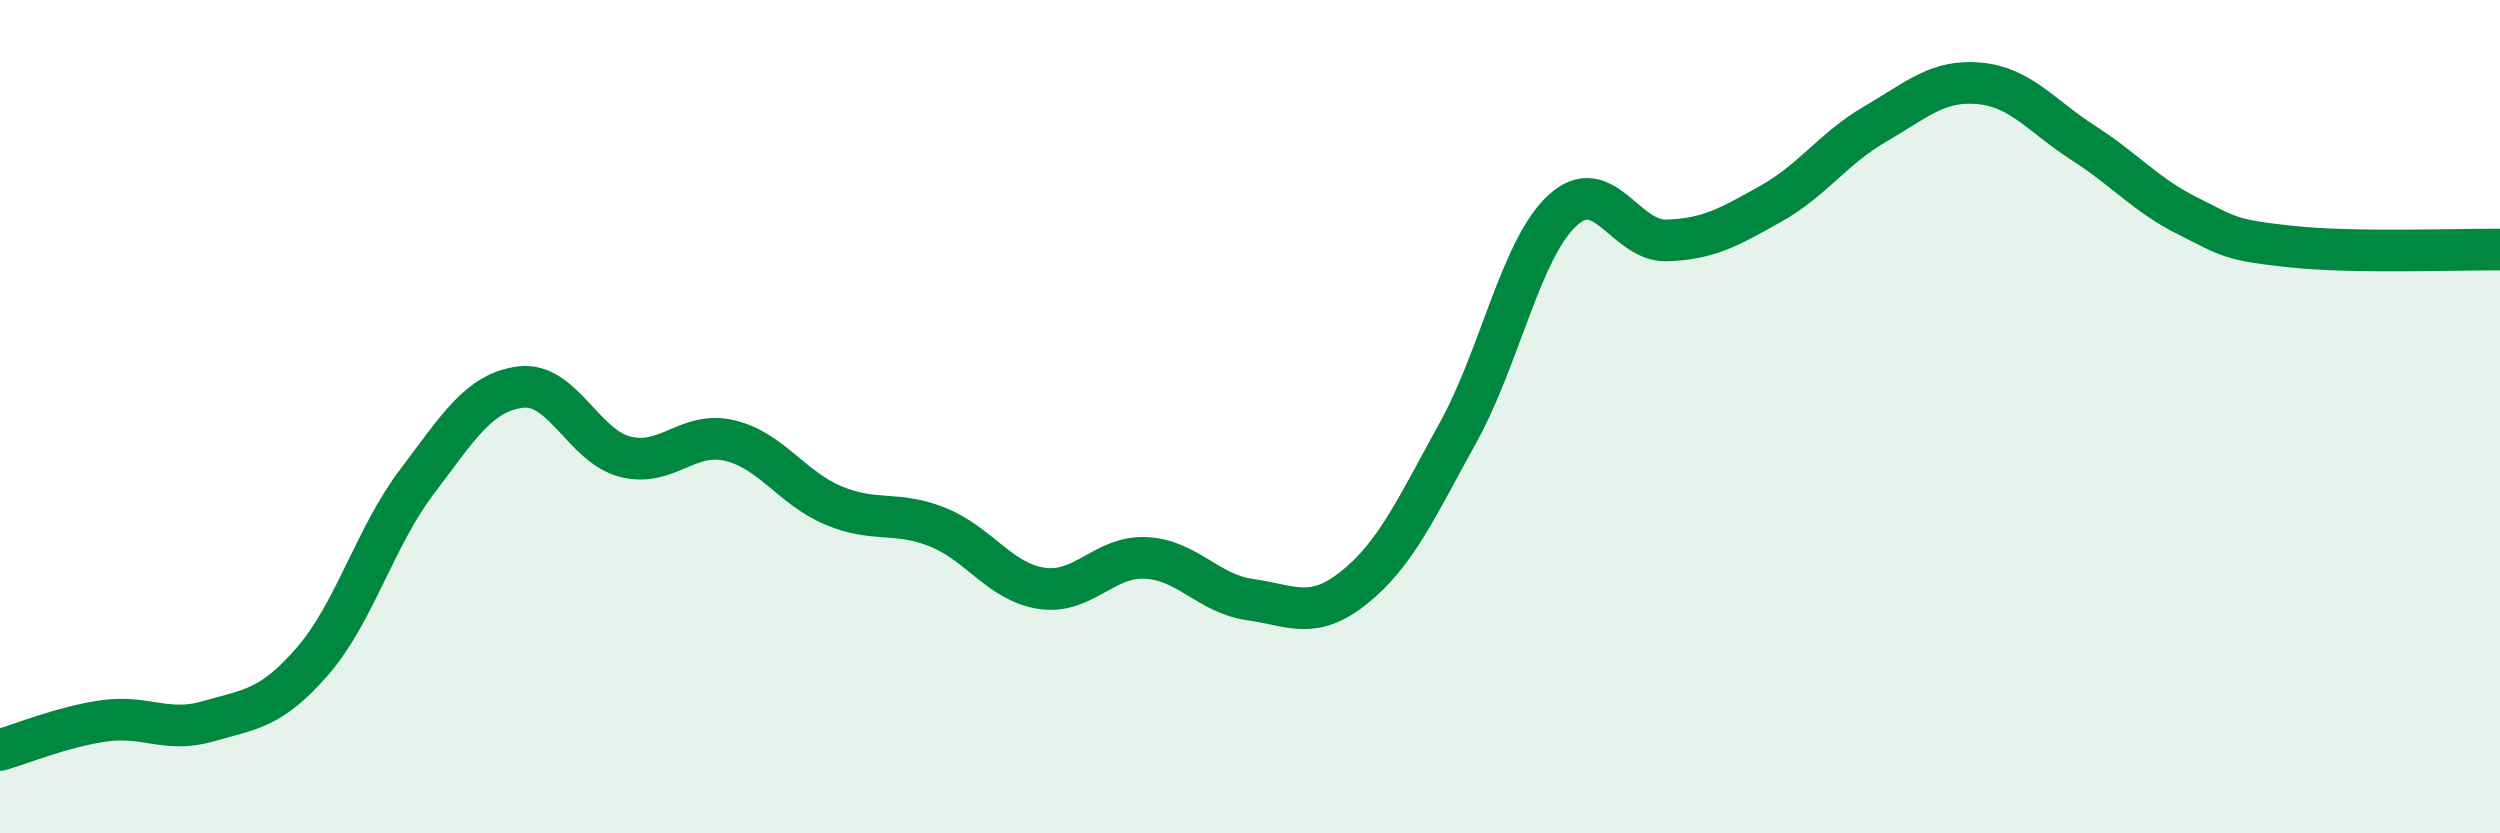
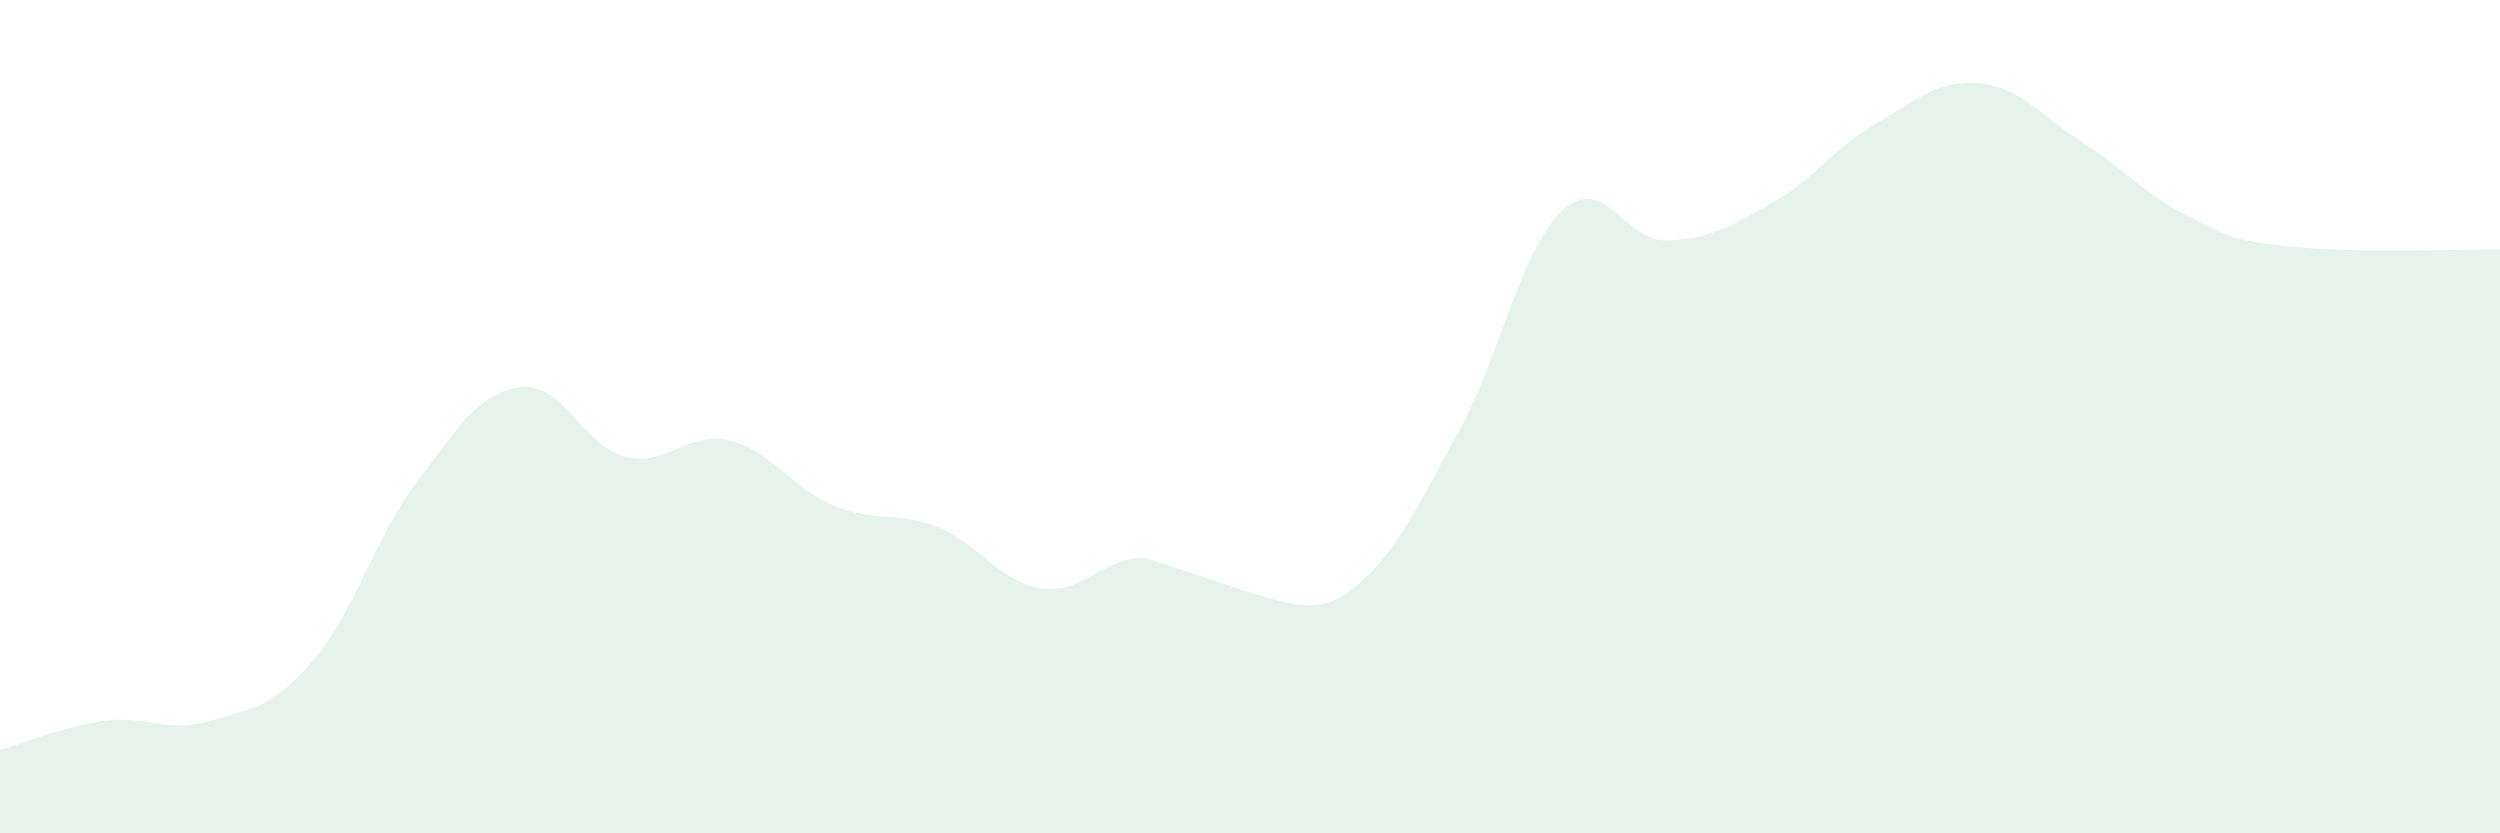
<svg xmlns="http://www.w3.org/2000/svg" width="60" height="20" viewBox="0 0 60 20">
-   <path d="M 0,18 C 0.5,17.86 1.5,17.44 2.5,17.3 C 3.5,17.16 4,17.6 5,17.31 C 6,17.02 6.5,17.02 7.5,15.87 C 8.5,14.72 9,12.89 10,11.57 C 11,10.25 11.5,9.41 12.5,9.29 C 13.5,9.17 14,10.7 15,10.96 C 16,11.22 16.5,10.34 17.5,10.57 C 18.5,10.8 19,11.71 20,12.13 C 21,12.55 21.5,12.25 22.5,12.65 C 23.5,13.05 24,13.97 25,14.12 C 26,14.27 26.5,13.34 27.5,13.39 C 28.5,13.44 29,14.25 30,14.39 C 31,14.53 31.5,14.9 32.5,14.1 C 33.5,13.3 34,12.18 35,10.37 C 36,8.56 36.5,5.97 37.5,5.05 C 38.5,4.13 39,5.8 40,5.77 C 41,5.74 41.5,5.45 42.5,4.89 C 43.5,4.33 44,3.56 45,2.98 C 46,2.4 46.5,1.91 47.5,2 C 48.5,2.09 49,2.79 50,3.43 C 51,4.07 51.5,4.68 52.5,5.18 C 53.5,5.68 53.5,5.76 55,5.92 C 56.5,6.08 59,5.98 60,5.99L60 20L0 20Z" fill="#008740" opacity="0.1" stroke-linecap="round" stroke-linejoin="round" />
-   <path d="M 0,18 C 0.5,17.86 1.5,17.44 2.5,17.3 C 3.5,17.16 4,17.6 5,17.31 C 6,17.02 6.5,17.02 7.5,15.87 C 8.5,14.72 9,12.89 10,11.57 C 11,10.25 11.5,9.41 12.5,9.29 C 13.5,9.17 14,10.7 15,10.96 C 16,11.22 16.5,10.34 17.5,10.57 C 18.5,10.8 19,11.71 20,12.13 C 21,12.55 21.5,12.25 22.5,12.65 C 23.5,13.05 24,13.97 25,14.12 C 26,14.27 26.5,13.34 27.5,13.39 C 28.5,13.44 29,14.25 30,14.39 C 31,14.53 31.5,14.9 32.5,14.1 C 33.5,13.3 34,12.18 35,10.37 C 36,8.56 36.5,5.97 37.5,5.05 C 38.5,4.13 39,5.8 40,5.77 C 41,5.74 41.5,5.45 42.5,4.89 C 43.5,4.33 44,3.56 45,2.98 C 46,2.4 46.5,1.91 47.5,2 C 48.5,2.09 49,2.79 50,3.43 C 51,4.07 51.5,4.68 52.5,5.18 C 53.5,5.68 53.5,5.76 55,5.92 C 56.5,6.08 59,5.98 60,5.99" stroke="#008740" stroke-width="1" fill="none" stroke-linecap="round" stroke-linejoin="round" />
+   <path d="M 0,18 C 0.5,17.86 1.5,17.44 2.5,17.3 C 3.5,17.16 4,17.6 5,17.31 C 6,17.02 6.5,17.02 7.5,15.87 C 8.5,14.72 9,12.89 10,11.57 C 11,10.25 11.5,9.41 12.5,9.29 C 13.5,9.17 14,10.7 15,10.96 C 16,11.22 16.5,10.34 17.5,10.57 C 18.5,10.8 19,11.71 20,12.13 C 21,12.55 21.5,12.25 22.5,12.65 C 23.5,13.05 24,13.97 25,14.12 C 26,14.27 26.5,13.34 27.5,13.39 C 31,14.53 31.5,14.9 32.5,14.1 C 33.5,13.3 34,12.18 35,10.37 C 36,8.56 36.5,5.97 37.5,5.05 C 38.5,4.13 39,5.8 40,5.77 C 41,5.74 41.5,5.45 42.5,4.89 C 43.5,4.33 44,3.56 45,2.98 C 46,2.4 46.5,1.91 47.5,2 C 48.5,2.09 49,2.79 50,3.43 C 51,4.07 51.5,4.68 52.5,5.18 C 53.5,5.68 53.5,5.76 55,5.92 C 56.5,6.08 59,5.98 60,5.99L60 20L0 20Z" fill="#008740" opacity="0.1" stroke-linecap="round" stroke-linejoin="round" />
</svg>